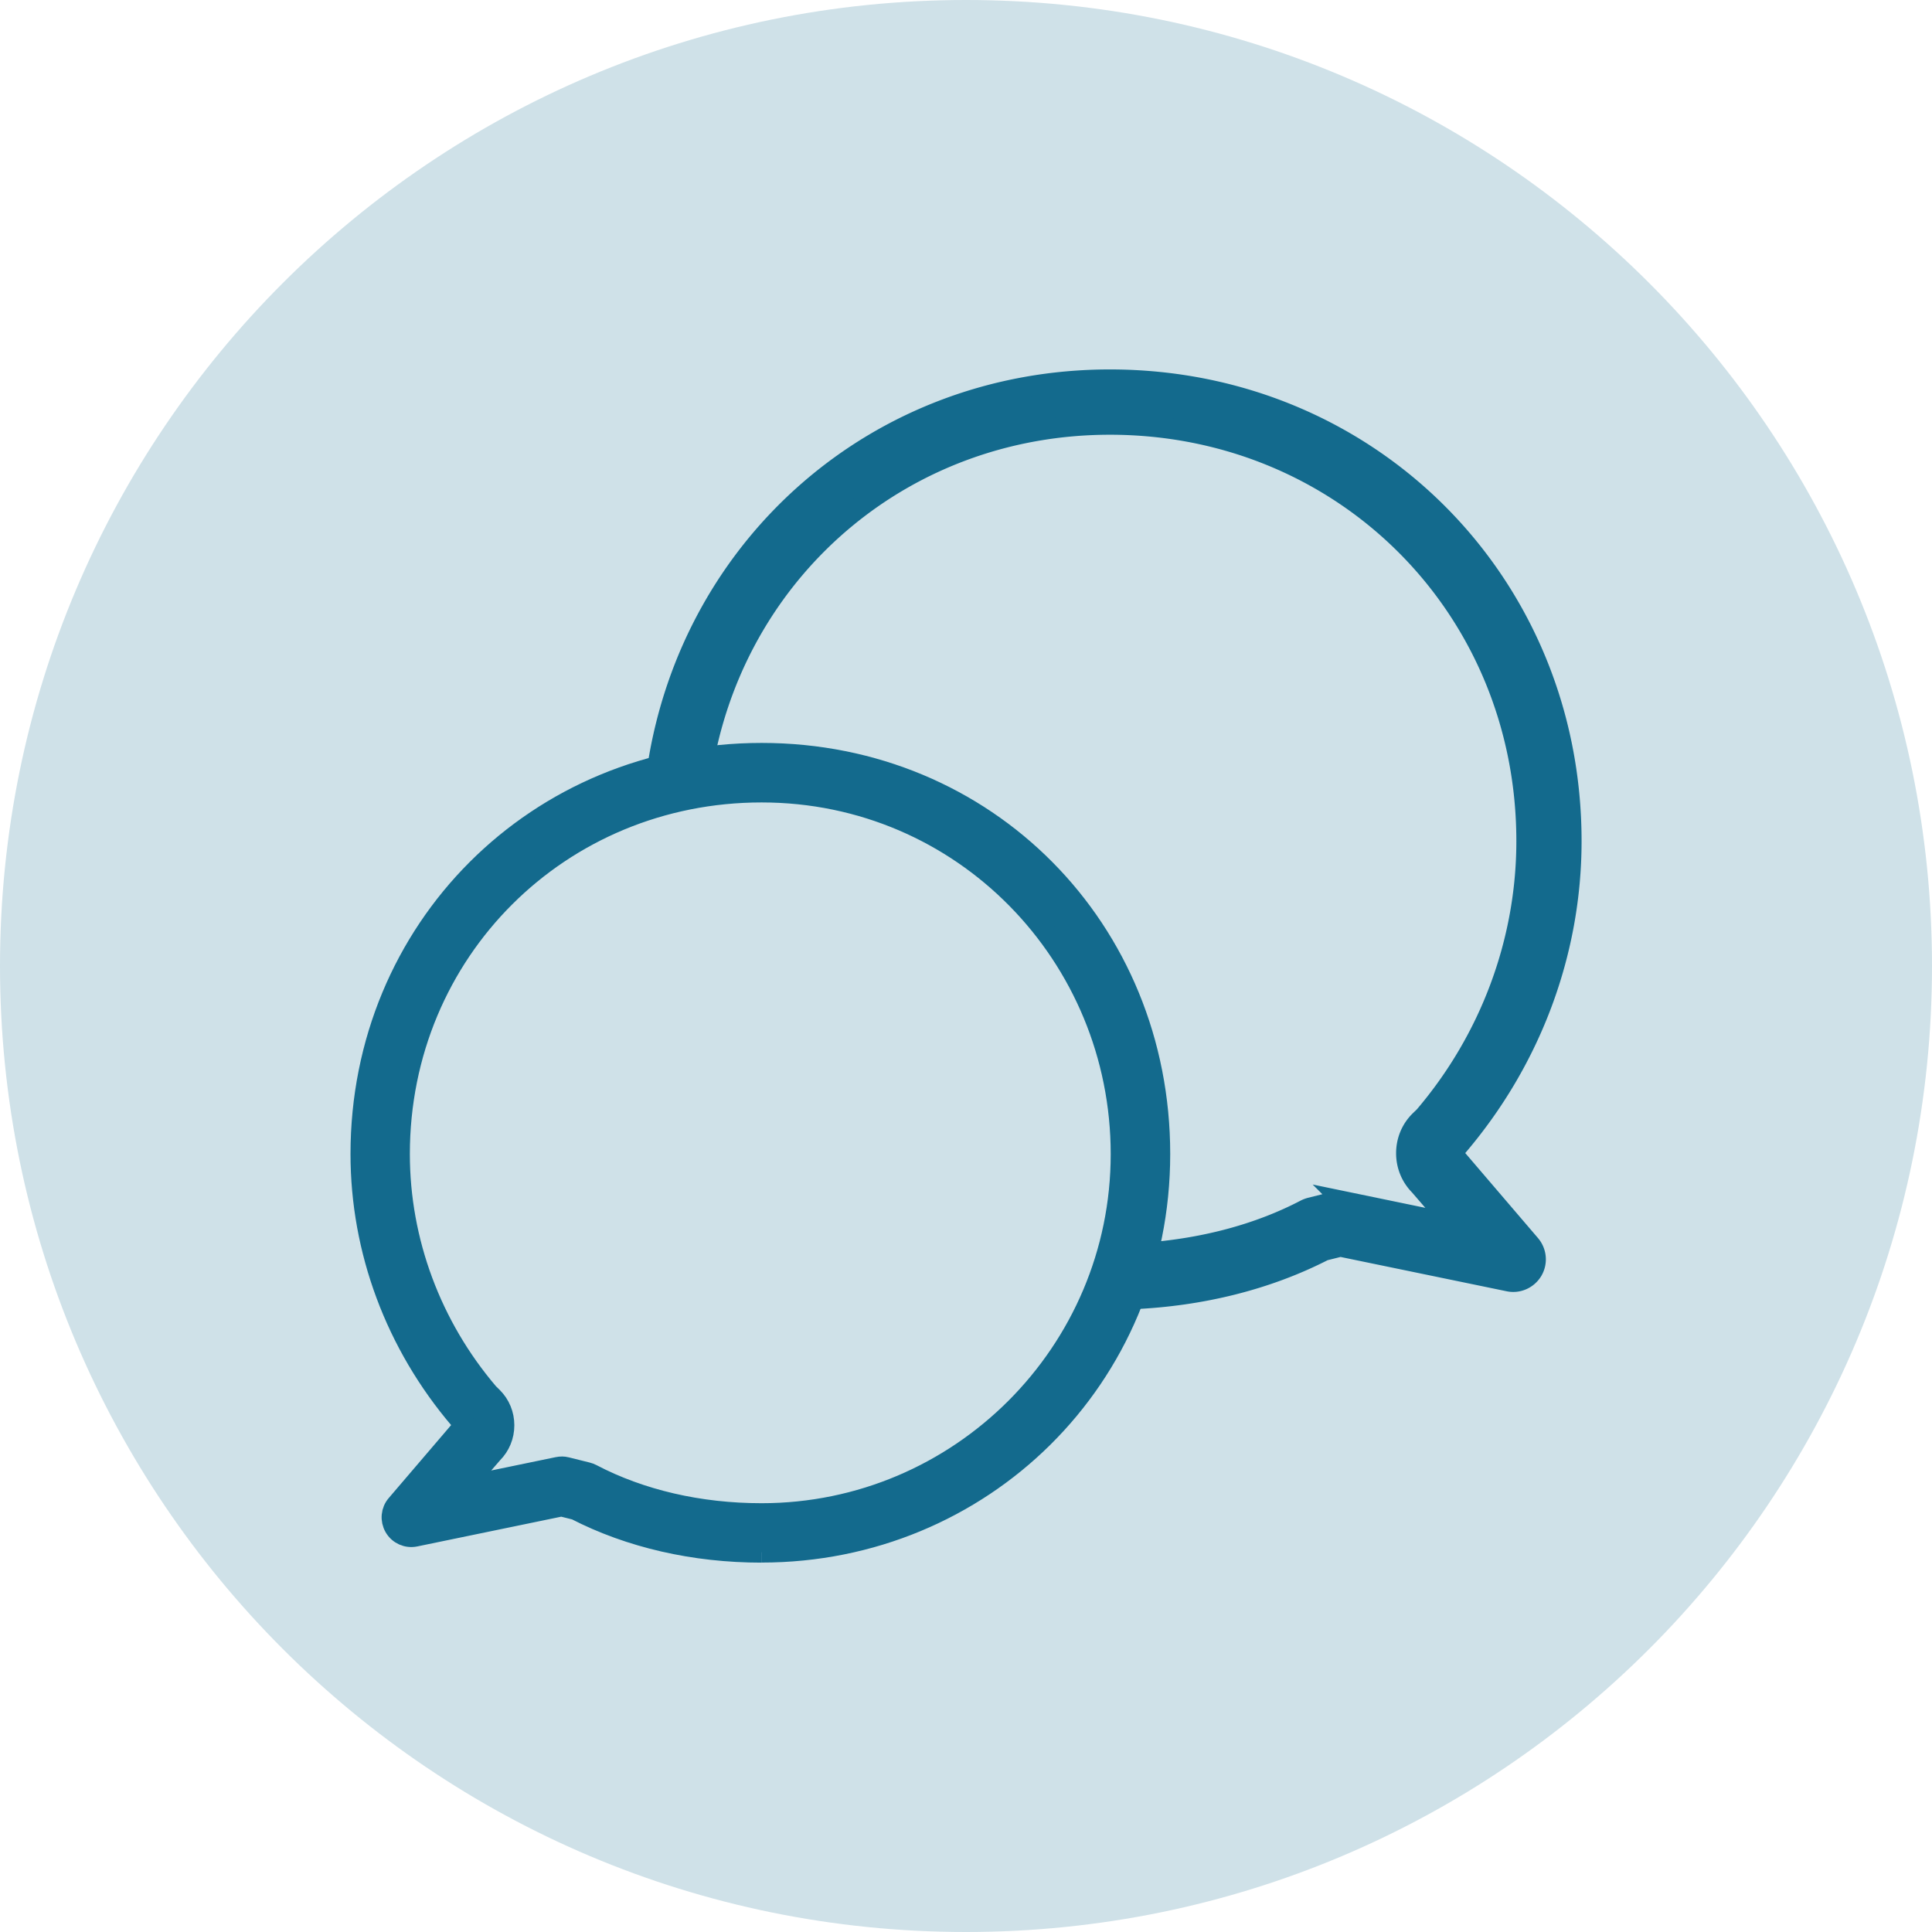
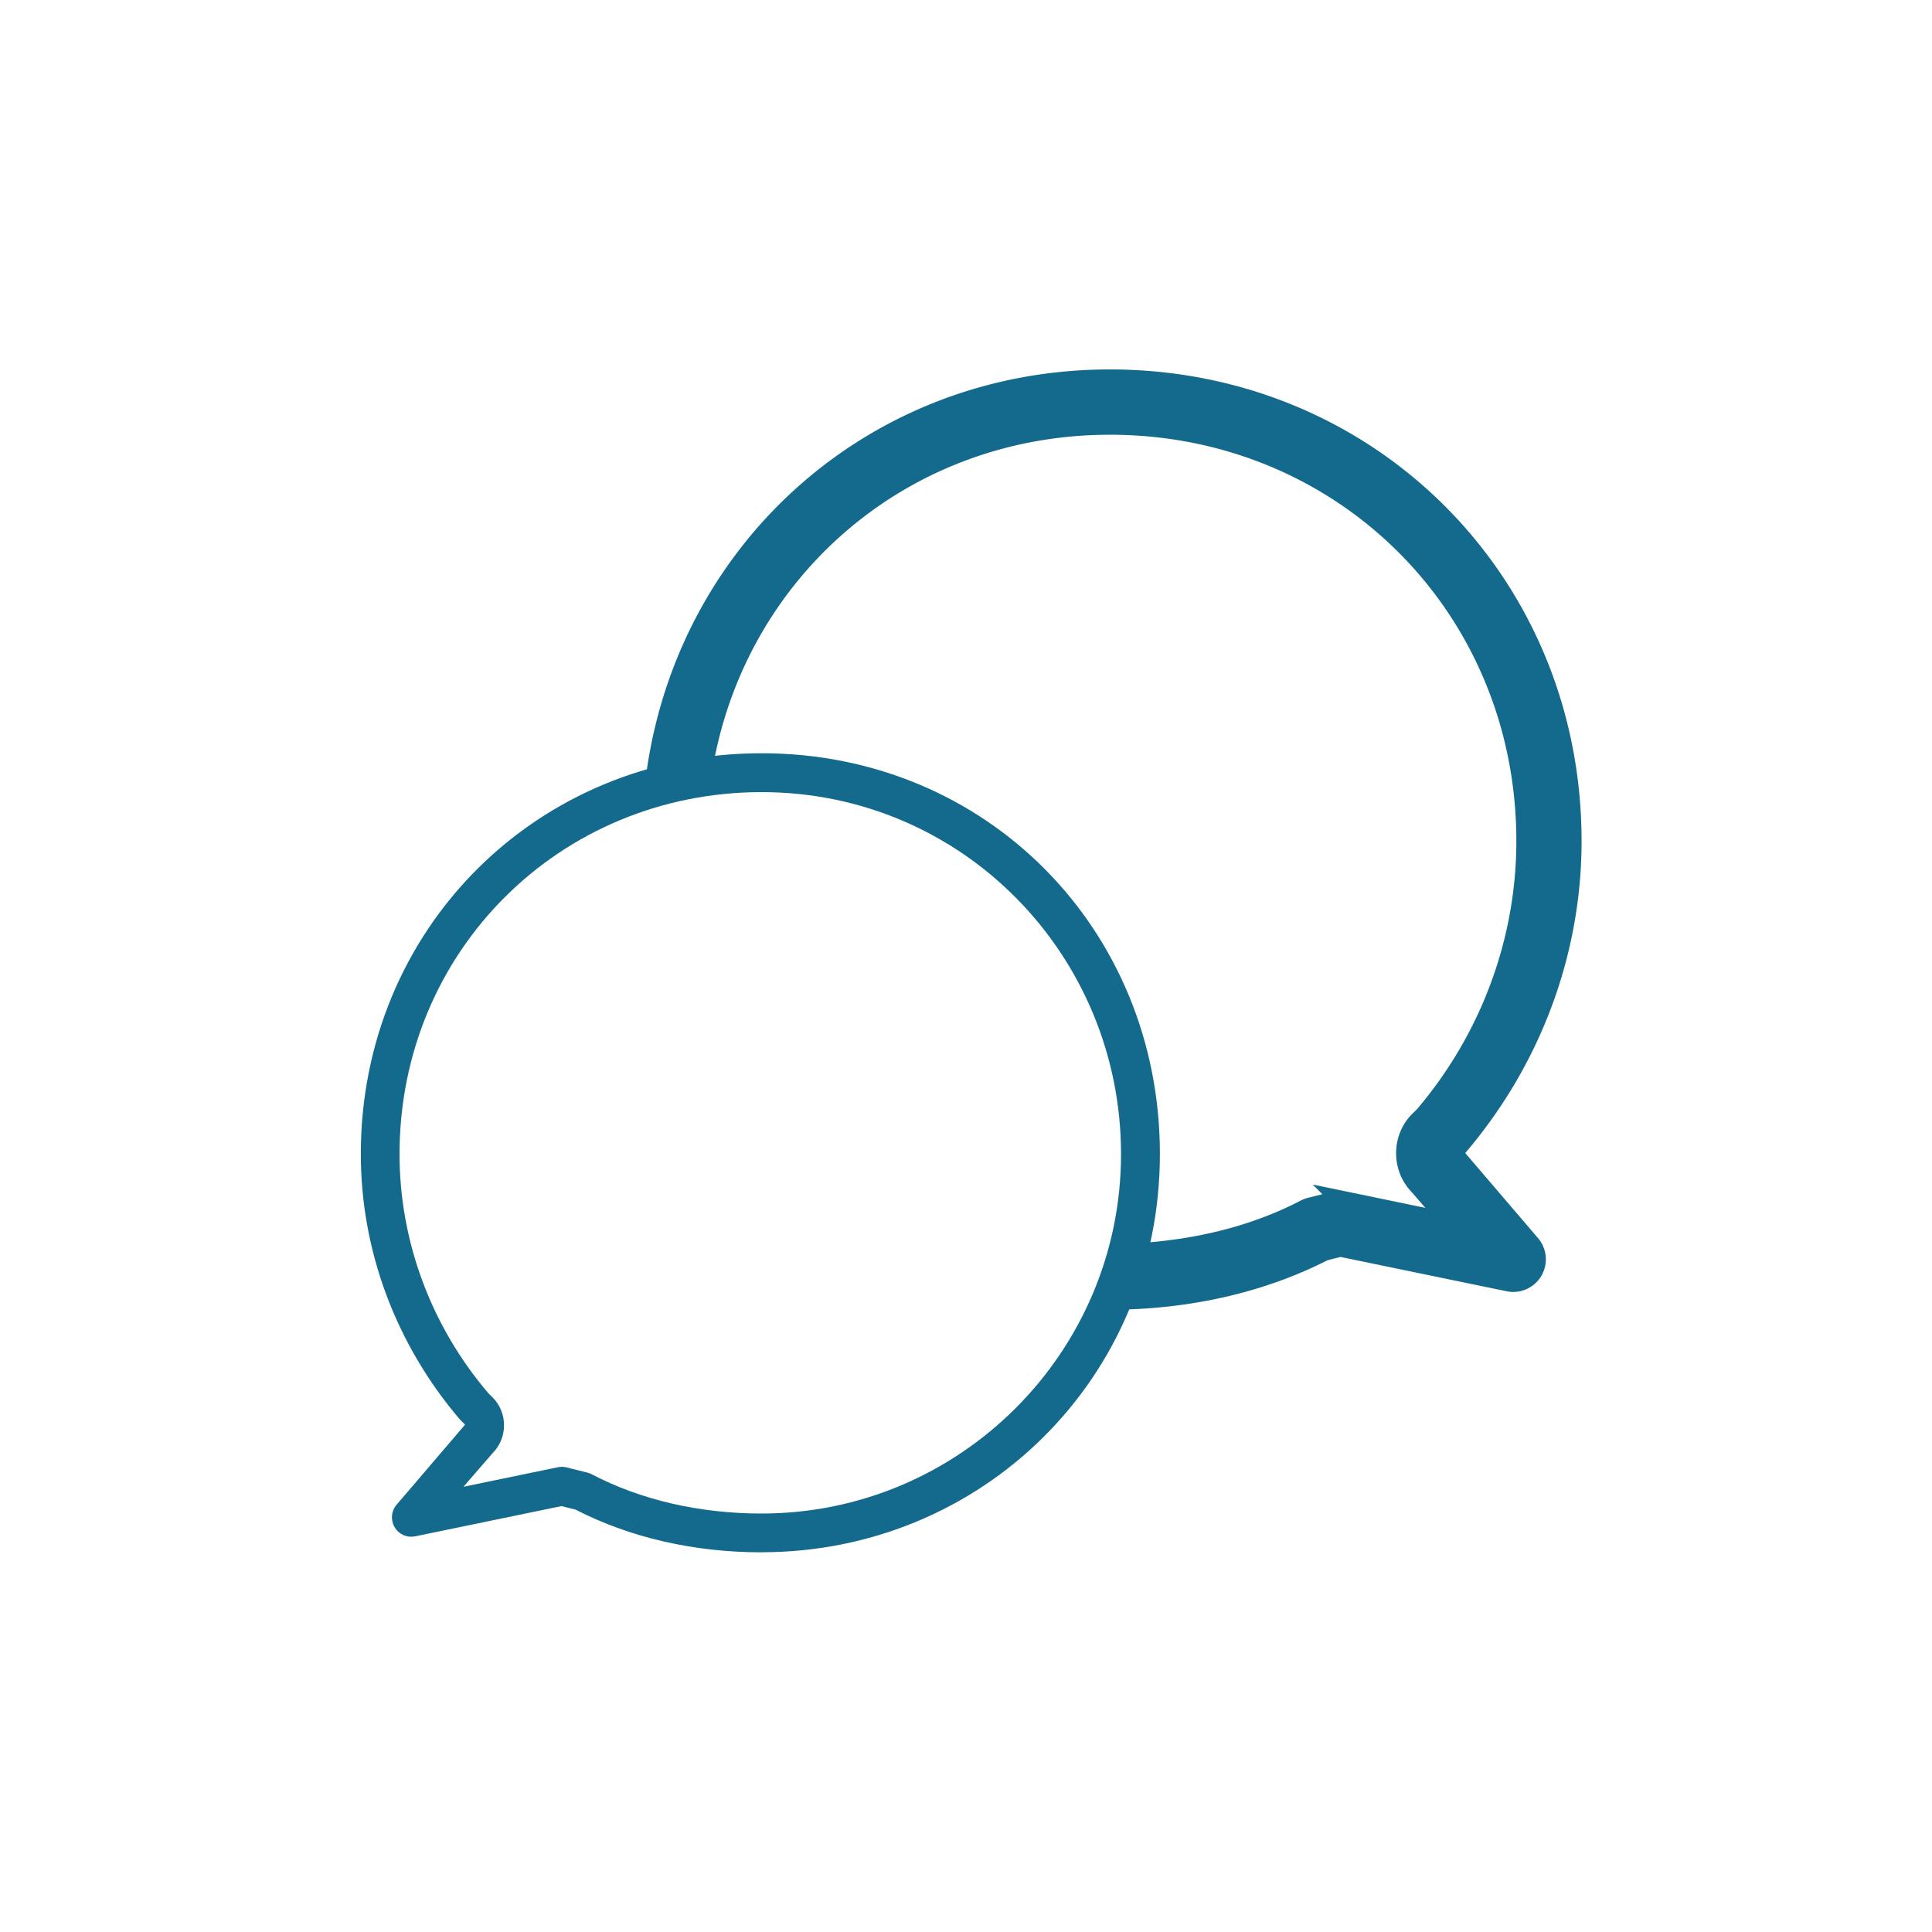
<svg xmlns="http://www.w3.org/2000/svg" id="Layer_1" viewBox="0 0 250 250">
  <defs>
    <clipPath id="clippath">
-       <path class="cls-1" d="M0 0h250v250H0z" />
-     </clipPath>
+       </clipPath>
    <clipPath id="clippath-1">
      <path class="cls-1" d="M25 25h200v200H25z" />
    </clipPath>
    <style>.cls-1,.cls-2{fill:none}.cls-5{fill:#136a8d}.cls-2{stroke:#136a8d;stroke-miterlimit:10;stroke-width:2.67px}</style>
  </defs>
  <g style="clip-path:url(#clippath)">
-     <path d="M125 250c69.04 0 125-55.96 125-125S194.04 0 125 0 0 55.96 0 125s55.96 125 125 125" style="fill:#cfe1e8" />
-   </g>
+     </g>
  <g style="clip-path:url(#clippath-1)">
    <path class="cls-5" d="M72.69 189.8c.2 0 .41.03.61.08l2.69.67c.2.05.38.12.56.21 6.35 3.33 13.96 5.09 22 5.09 25.65 0 46.51-20.86 46.51-46.51s-20.43-46.84-46.51-46.84-46.85 20.58-46.85 46.84c0 11.26 4.08 22.25 11.49 30.94l.54.53c.96.96 1.49 2.24 1.49 3.62s-.53 2.66-1.49 3.62l-3.76 4.34 12.22-2.53c.17-.04.34-.05.51-.05m25.85 11.06c-8.74 0-17.05-1.91-24.06-5.52l-1.84-.46-18.92 3.91c-1.06.22-2.13-.26-2.67-1.19-.54-.93-.44-2.1.27-2.91l8.85-10.35-.67-.67c-8.32-9.75-12.82-21.9-12.82-34.35 0-29.08 22.78-51.86 51.87-51.86s51.53 22.78 51.53 51.86-23.12 51.53-51.53 51.53" />
-     <path class="cls-2" d="M72.69 189.8c.2 0 .41.03.61.08l2.69.67c.2.05.38.12.56.21 6.35 3.33 13.96 5.09 22 5.09 25.65 0 46.51-20.86 46.51-46.51s-20.43-46.84-46.51-46.84-46.85 20.58-46.85 46.84c0 11.26 4.08 22.25 11.49 30.94l.54.53c.96.96 1.49 2.24 1.49 3.62s-.53 2.66-1.49 3.62l-3.76 4.34 12.22-2.53c.17-.04.34-.05.51-.05m25.85 11.06c-8.74 0-17.05-1.91-24.06-5.52l-1.84-.46-18.92 3.91c-1.06.22-2.13-.26-2.67-1.19-.54-.93-.44-2.1.27-2.91l8.85-10.35-.67-.67c-8.32-9.75-12.82-21.9-12.82-34.35 0-29.08 22.78-51.86 51.87-51.86s51.53 22.78 51.53 51.86-23.12 51.53-51.53 51.53" />
    <path class="cls-5" d="m187.79 149.14.77-.77c9.58-11.22 14.76-25.2 14.76-39.53 0-33.48-26.22-59.7-59.7-59.7-29.99 0-54.05 21.35-58.51 50.08 1.96-.51 3.96-.9 6.01-1.19 4.84-24.89 26.16-43.11 52.5-43.11 30.24 0 53.93 23.68 53.93 53.92 0 12.96-4.7 25.61-13.23 35.62l-.62.6c-1.11 1.11-1.71 2.59-1.71 4.17s.61 3.06 1.71 4.17l4.32 5-14.06-2.91a2.88 2.88 0 0 0-1.29.03l-3.09.77c-.22.06-.44.14-.64.24-6.03 3.16-13.07 5.01-20.54 5.59a49.86 49.86 0 0 1-1.91 5.96c9-.38 17.53-2.52 24.83-6.27l2.12-.53 21.78 4.5c1.21.26 2.45-.3 3.08-1.36.63-1.07.5-2.42-.31-3.36l-10.19-11.91Z" />
    <path class="cls-2" d="m187.79 149.14.77-.77c9.58-11.22 14.76-25.2 14.76-39.53 0-33.48-26.22-59.7-59.7-59.7-29.99 0-54.05 21.35-58.51 50.08 1.96-.51 3.96-.9 6.01-1.19 4.84-24.89 26.16-43.11 52.5-43.11 30.24 0 53.93 23.68 53.93 53.92 0 12.96-4.7 25.61-13.23 35.62l-.62.6c-1.11 1.11-1.71 2.59-1.71 4.17s.61 3.06 1.71 4.17l4.32 5-14.06-2.91a2.88 2.88 0 0 0-1.29.03l-3.09.77c-.22.06-.44.14-.64.24-6.03 3.16-13.07 5.01-20.54 5.59a49.86 49.86 0 0 1-1.91 5.96c9-.38 17.53-2.52 24.83-6.27l2.12-.53 21.78 4.5c1.21.26 2.45-.3 3.08-1.36.63-1.07.5-2.42-.31-3.36l-10.19-11.91Z" />
  </g>
</svg>